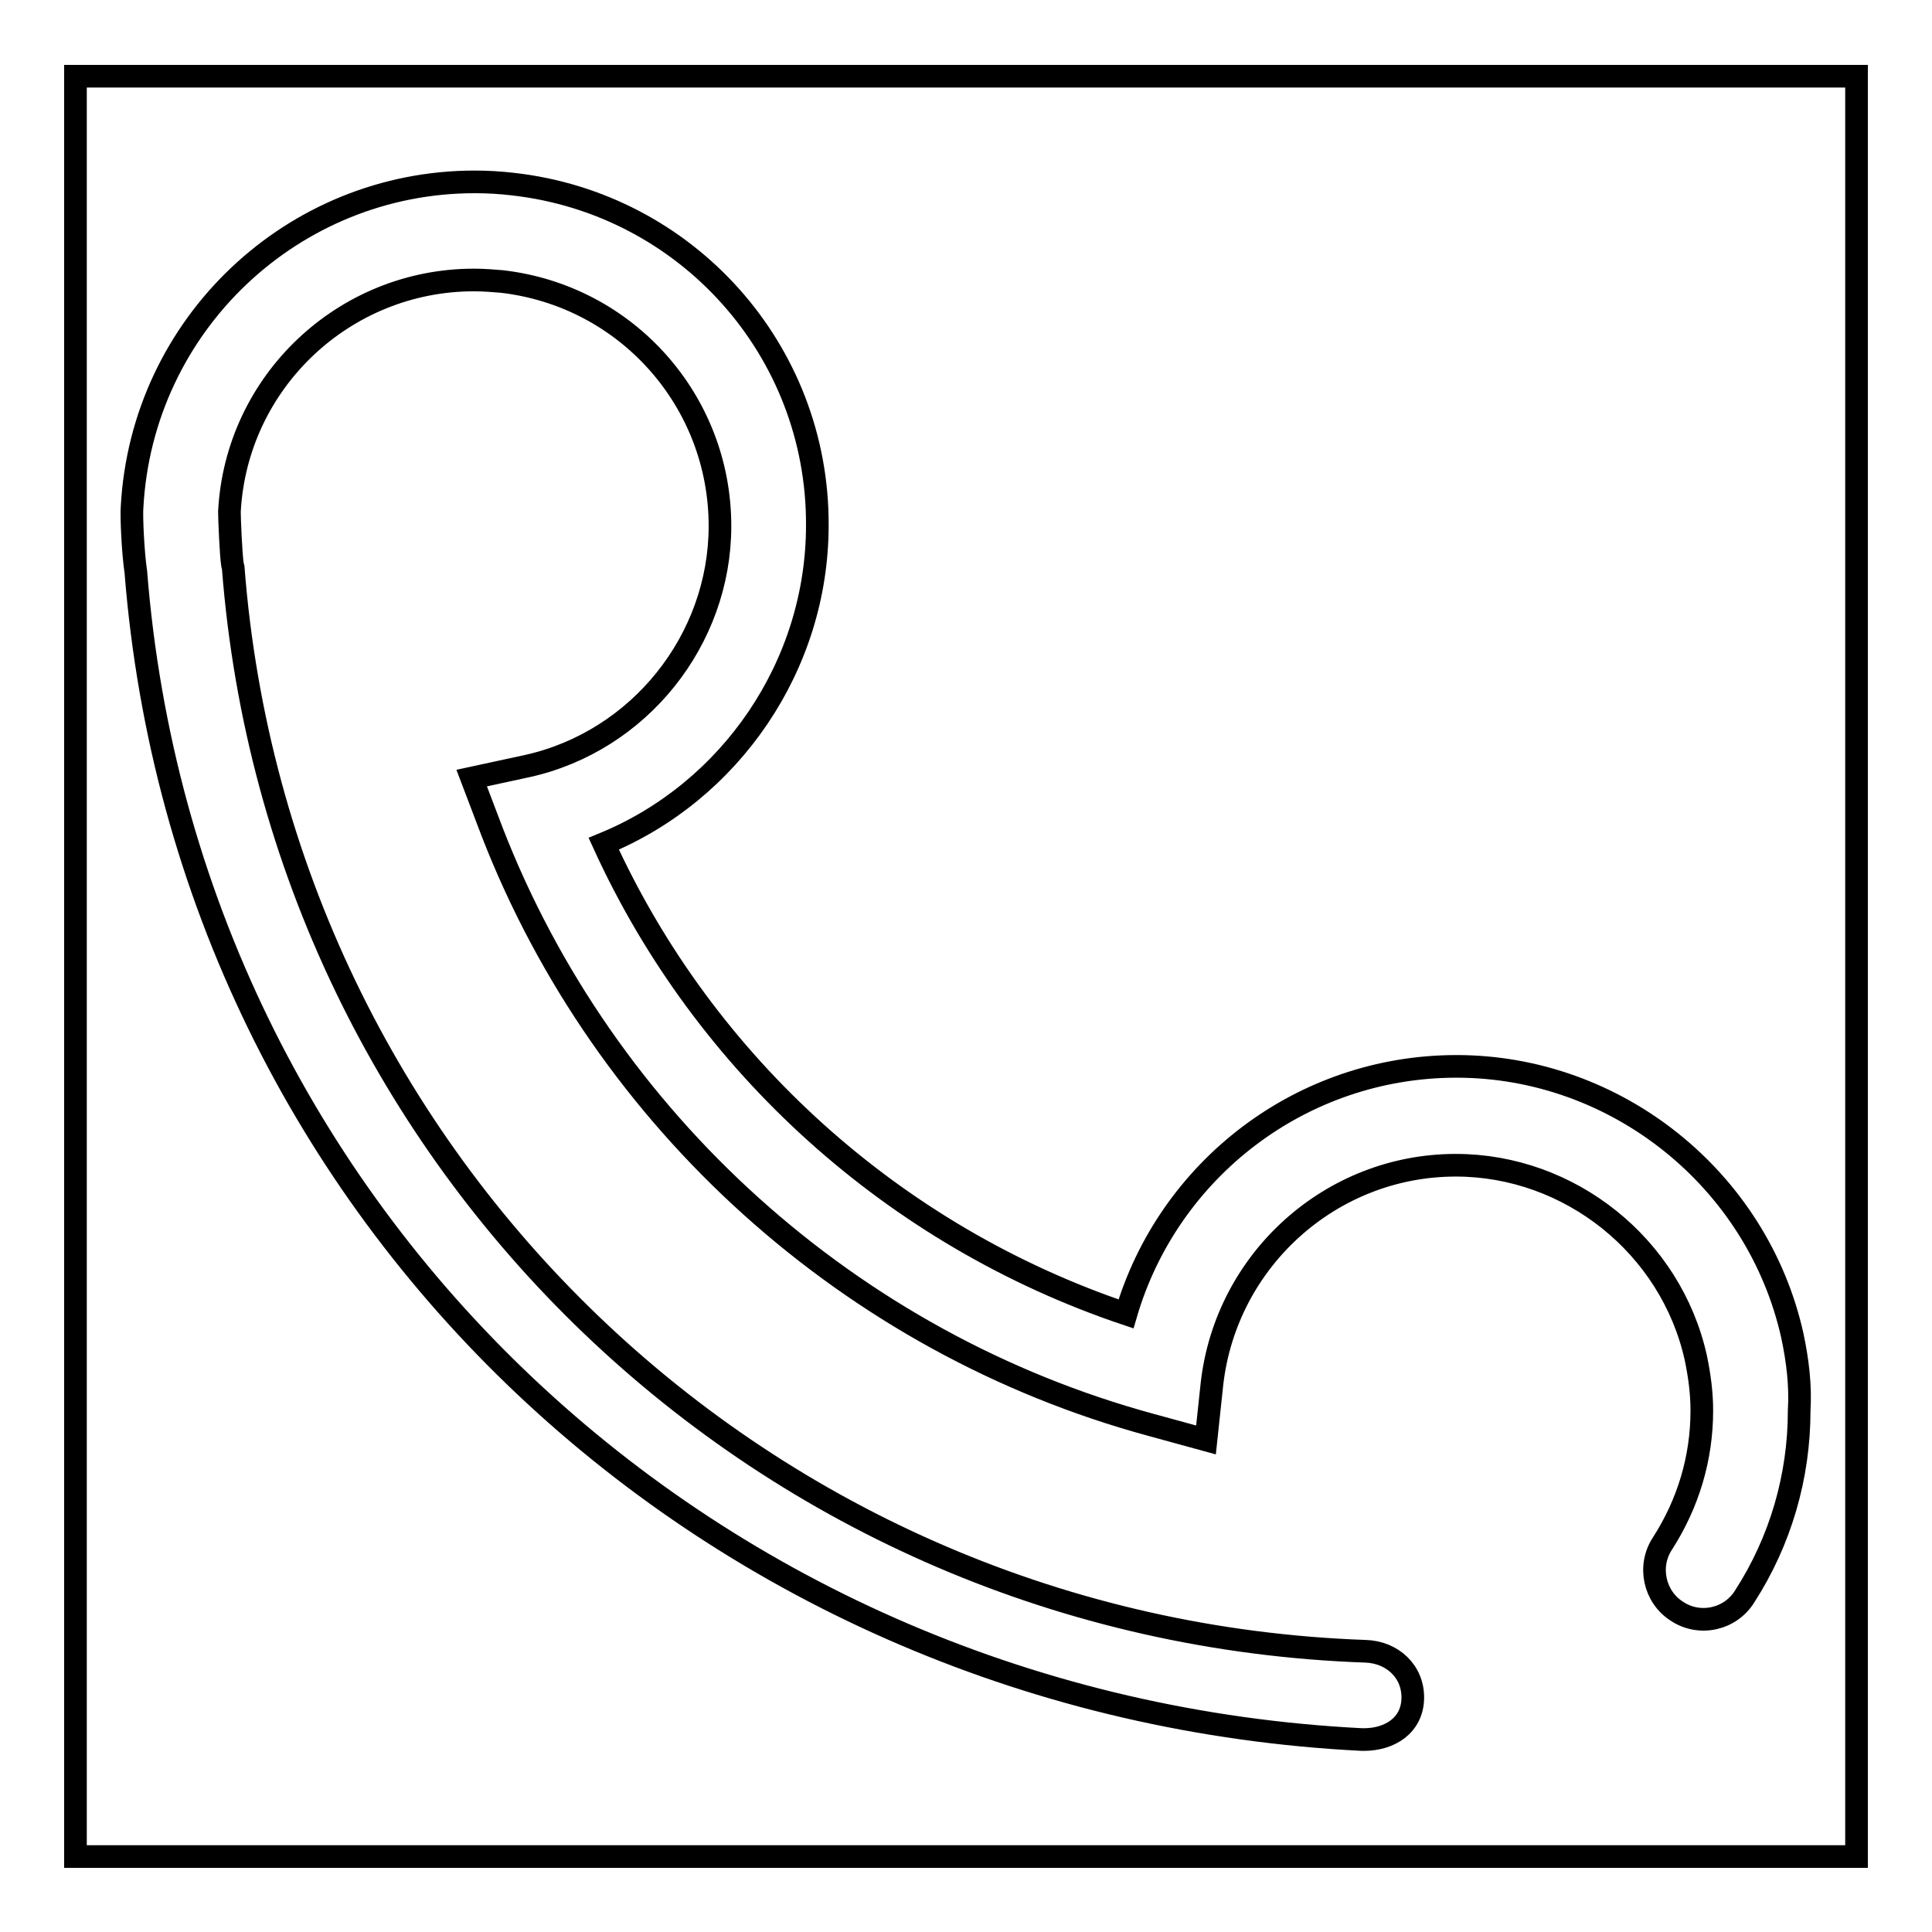
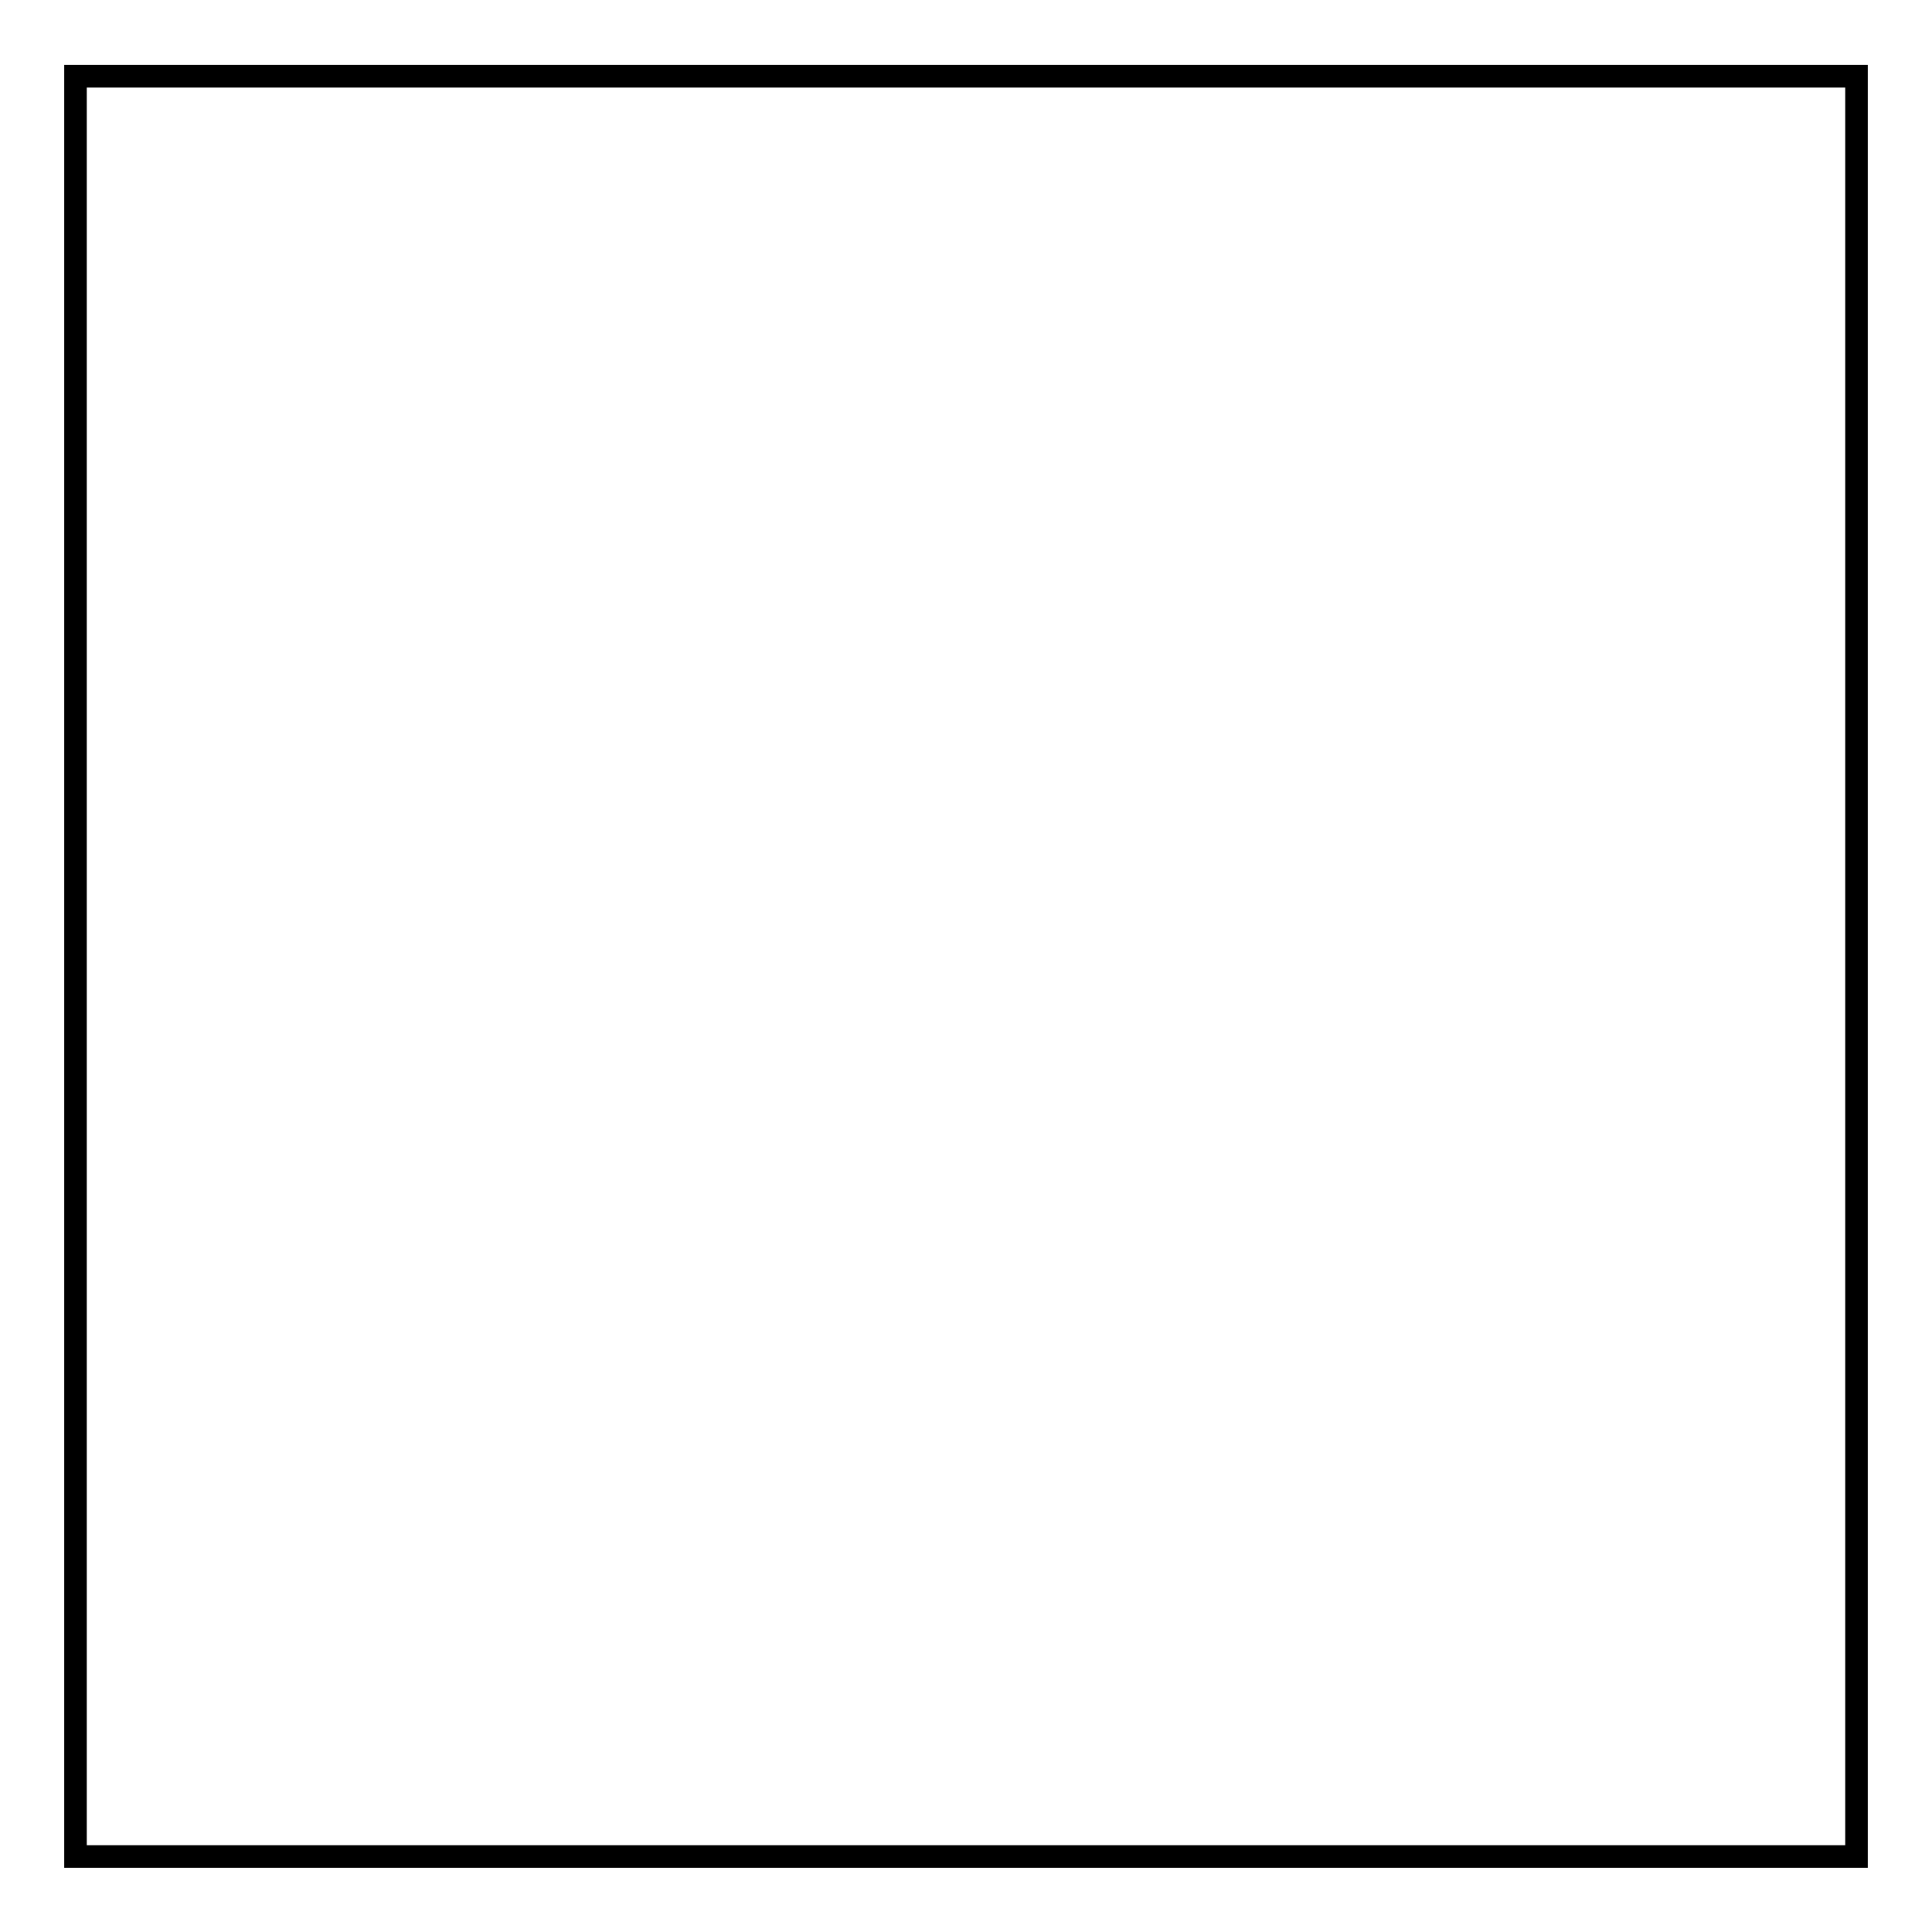
<svg xmlns="http://www.w3.org/2000/svg" version="1.1" x="0px" y="0px" viewBox="0 0 256 256" enable-background="new 0 0 256 256" xml:space="preserve">
  <g>
    <g>
-       <path stroke-width="3" fill-opacity="0" stroke="#000000" d="M237.5,177c-4.6-20.7-23.3-35.7-44.5-35.7c-20.6,0-38.2,13.7-43.8,32.8c-30.6-10.3-55.8-32.9-69.2-62.3c16.8-6.9,28.3-23.6,28.3-42.2C108.4,46.4,91,27,68,24.4c-1.7-0.2-3.4-0.3-5.1-0.3c-24.1,0-44.1,18.9-45.4,43.1c-0.1,1.1,0.1,5.9,0.5,8.6c6.8,85.7,76.6,150.4,162.5,154.7c0.1,0,0.2,0,0.2,0c3.5,0,6.4-1.9,6.5-5.4c0.1-3.6-2.7-6.2-6.3-6.3C101.5,216,37,154.3,30.9,75.2l-0.1-0.4c-0.2-1.3-0.4-6-0.4-7c0.9-17.2,15.2-30.7,32.4-30.7c1.3,0,2.5,0.1,3.7,0.2C83,39.2,95.4,53.1,95.4,69.7c0,15.1-10.7,28.5-25.5,31.8l-7.4,1.6l2.7,7.1c14.9,38.4,47.6,67.8,87.3,78.6l7.3,2l0.8-7.5c1.9-16.4,15.8-28.9,32.3-28.9c15.1,0,28.5,10.7,31.8,25.5c0.5,2.4,0.8,4.7,0.8,7c0,6.3-1.8,12.3-5.2,17.6c-2,3-1.1,7.1,1.9,9c3,2,7.1,1.1,9-2c4.7-7.3,7.2-15.8,7.2-24.6C238.6,183.6,238.2,180.3,237.5,177z" />
      <path stroke-width="3" fill-opacity="0" stroke="#000000" d="M10,10.1h236v235.9H10V10.1z" />
    </g>
  </g>
</svg>